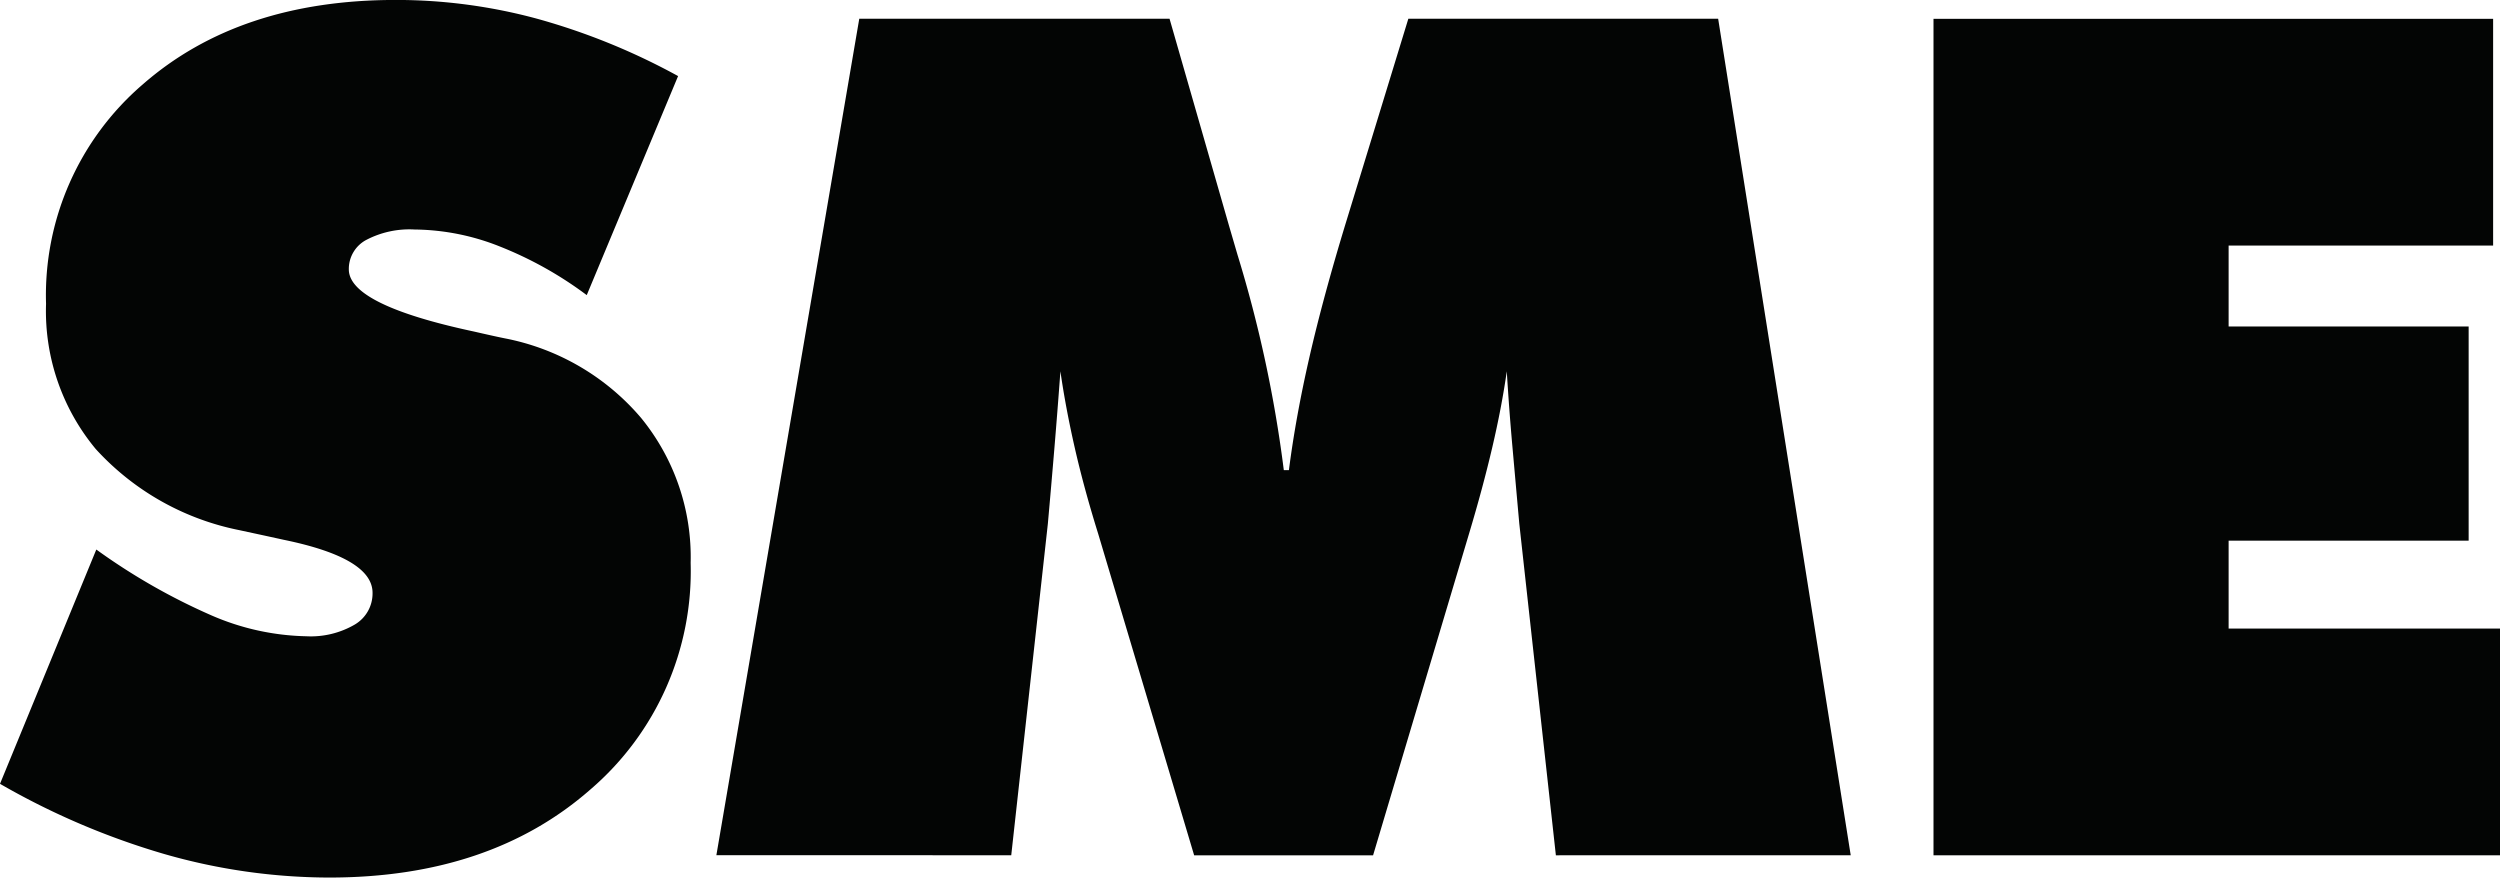
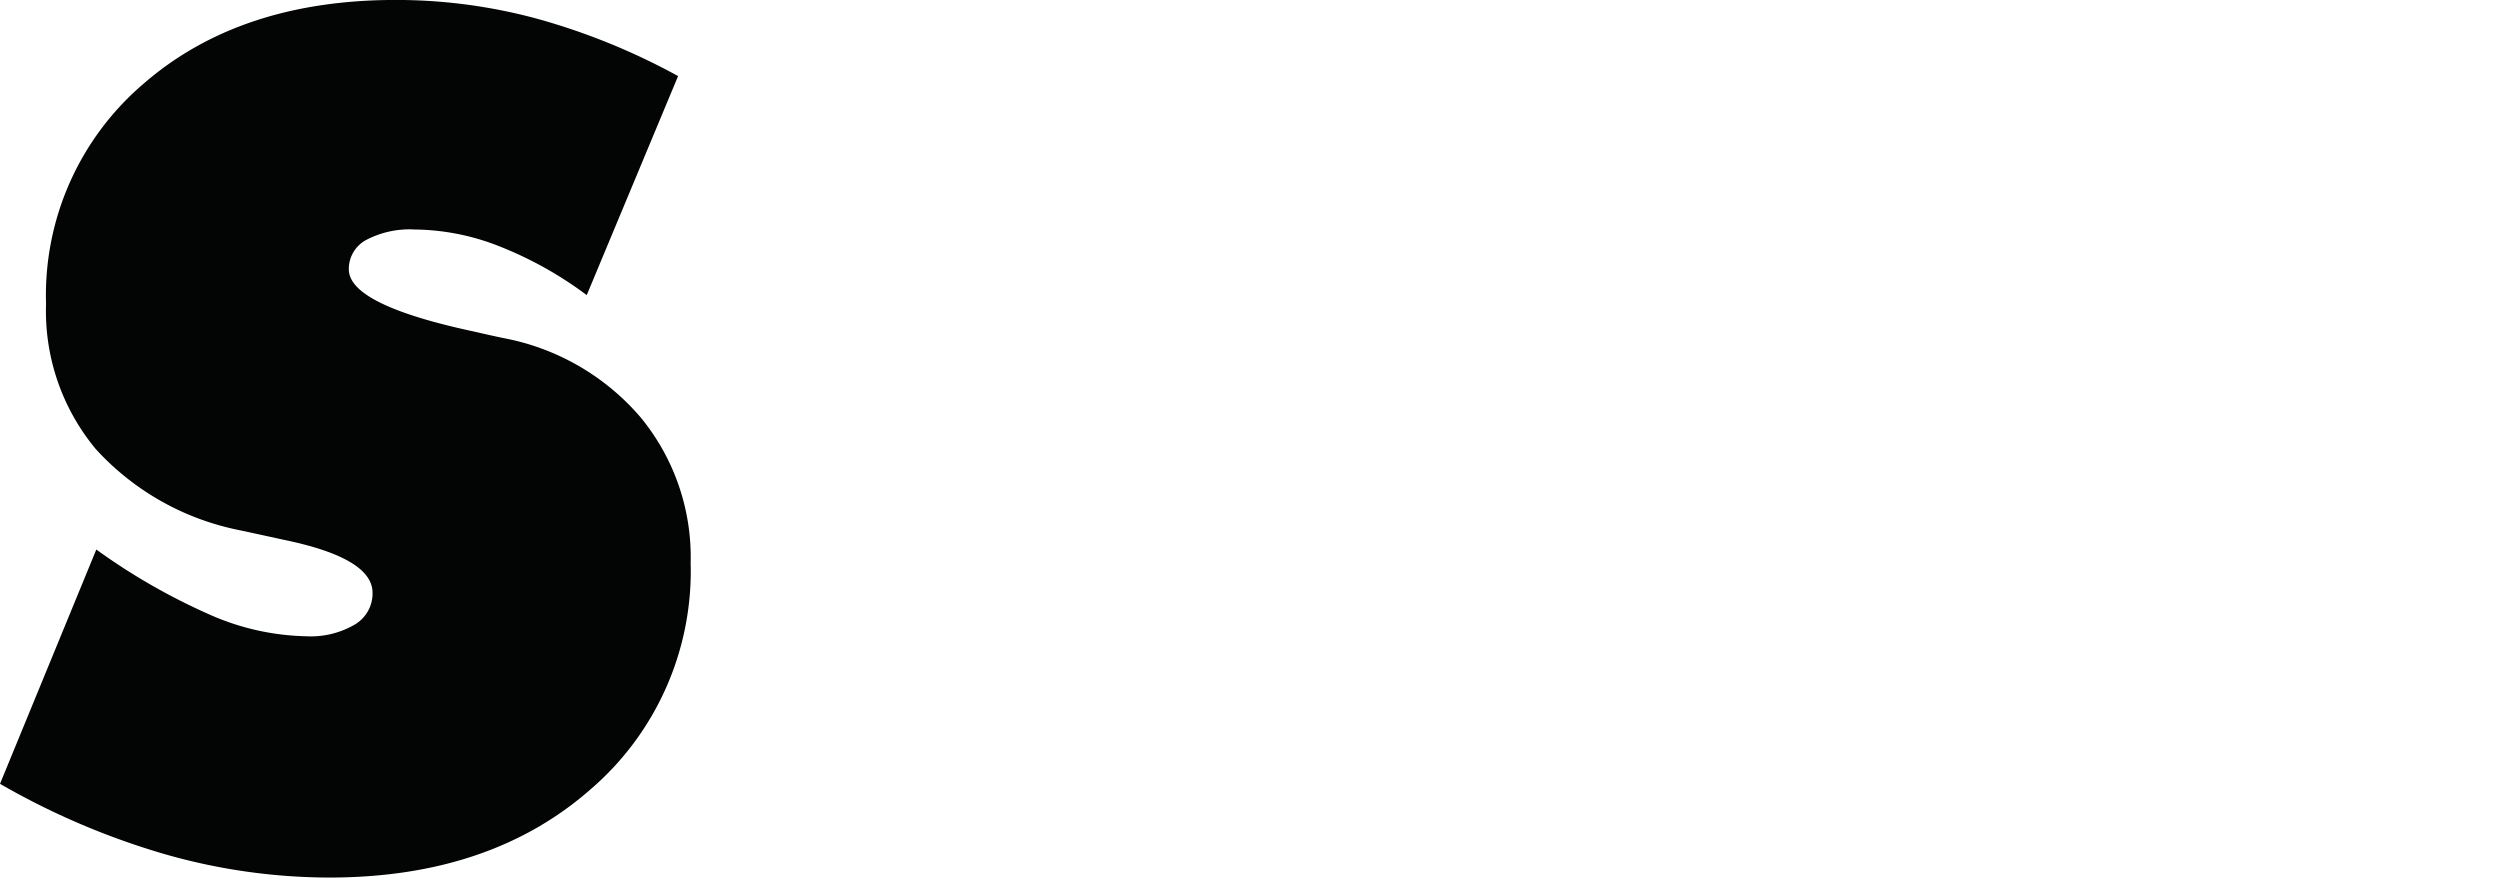
<svg xmlns="http://www.w3.org/2000/svg" width="146.858" height="51.554" viewBox="0 0 146.858 51.554">
  <g transform="translate(-50.587 -41.175)">
    <path d="M50.587,87.219l5.658-13.763a36.5,36.5,0,0,0,6.769,3.871,14.673,14.673,0,0,0,5.56,1.224,5.127,5.127,0,0,0,2.856-.689A2.121,2.121,0,0,0,72.472,76q0-2.043-5.214-3.115c-1.121-.247-2-.435-2.624-.57a15.515,15.515,0,0,1-8.424-4.765,12.677,12.677,0,0,1-2.918-8.525,16.322,16.322,0,0,1,5.673-12.885q5.672-4.968,14.872-4.968a31.633,31.633,0,0,1,8.324,1.11,38.554,38.554,0,0,1,8.259,3.362L85.054,58.511a22.074,22.074,0,0,0-5.124-2.864,13.824,13.824,0,0,0-4.989-.99,5.465,5.465,0,0,0-2.856.621A1.929,1.929,0,0,0,71.078,57q0,2.08,7.362,3.653c.784.18,1.388.315,1.815.4a14,14,0,0,1,7.985,4.664,12.923,12.923,0,0,1,2.918,8.522,16.9,16.9,0,0,1-5.895,13.318q-5.894,5.168-15.332,5.168a35.241,35.241,0,0,1-9.672-1.376A43.88,43.88,0,0,1,50.587,87.219Z" fill="#030504" />
-     <path d="M144.028,91.472,141.88,72c-.135-1.5-.267-2.991-.4-4.478s-.246-2.982-.336-4.481q-.3,2.114-.855,4.481t-1.36,5.051l-5.639,18.9H122.779l-5.641-18.9q-.837-2.686-1.375-5.051t-.84-4.481q-.167,2.282-.352,4.5T114.185,72l-2.15,19.468H94.713l8.394-49.137h18.227l3.491,12.15q.167.571.5,1.711a74.911,74.911,0,0,1,2.721,12.655h.3q.4-3.123,1.207-6.646t2.149-7.921l3.659-11.949h18.2l7.787,49.137Z" transform="translate(-2.044 -0.054)" fill="#030504" />
-     <path d="M169.685,91.472V42.335h32.874V55.654H187.021v4.754h14.1V72.989h-14.1v5.164h15.942V91.472Z" transform="translate(-5.518 -0.054)" fill="#030504" />
  </g>
</svg>